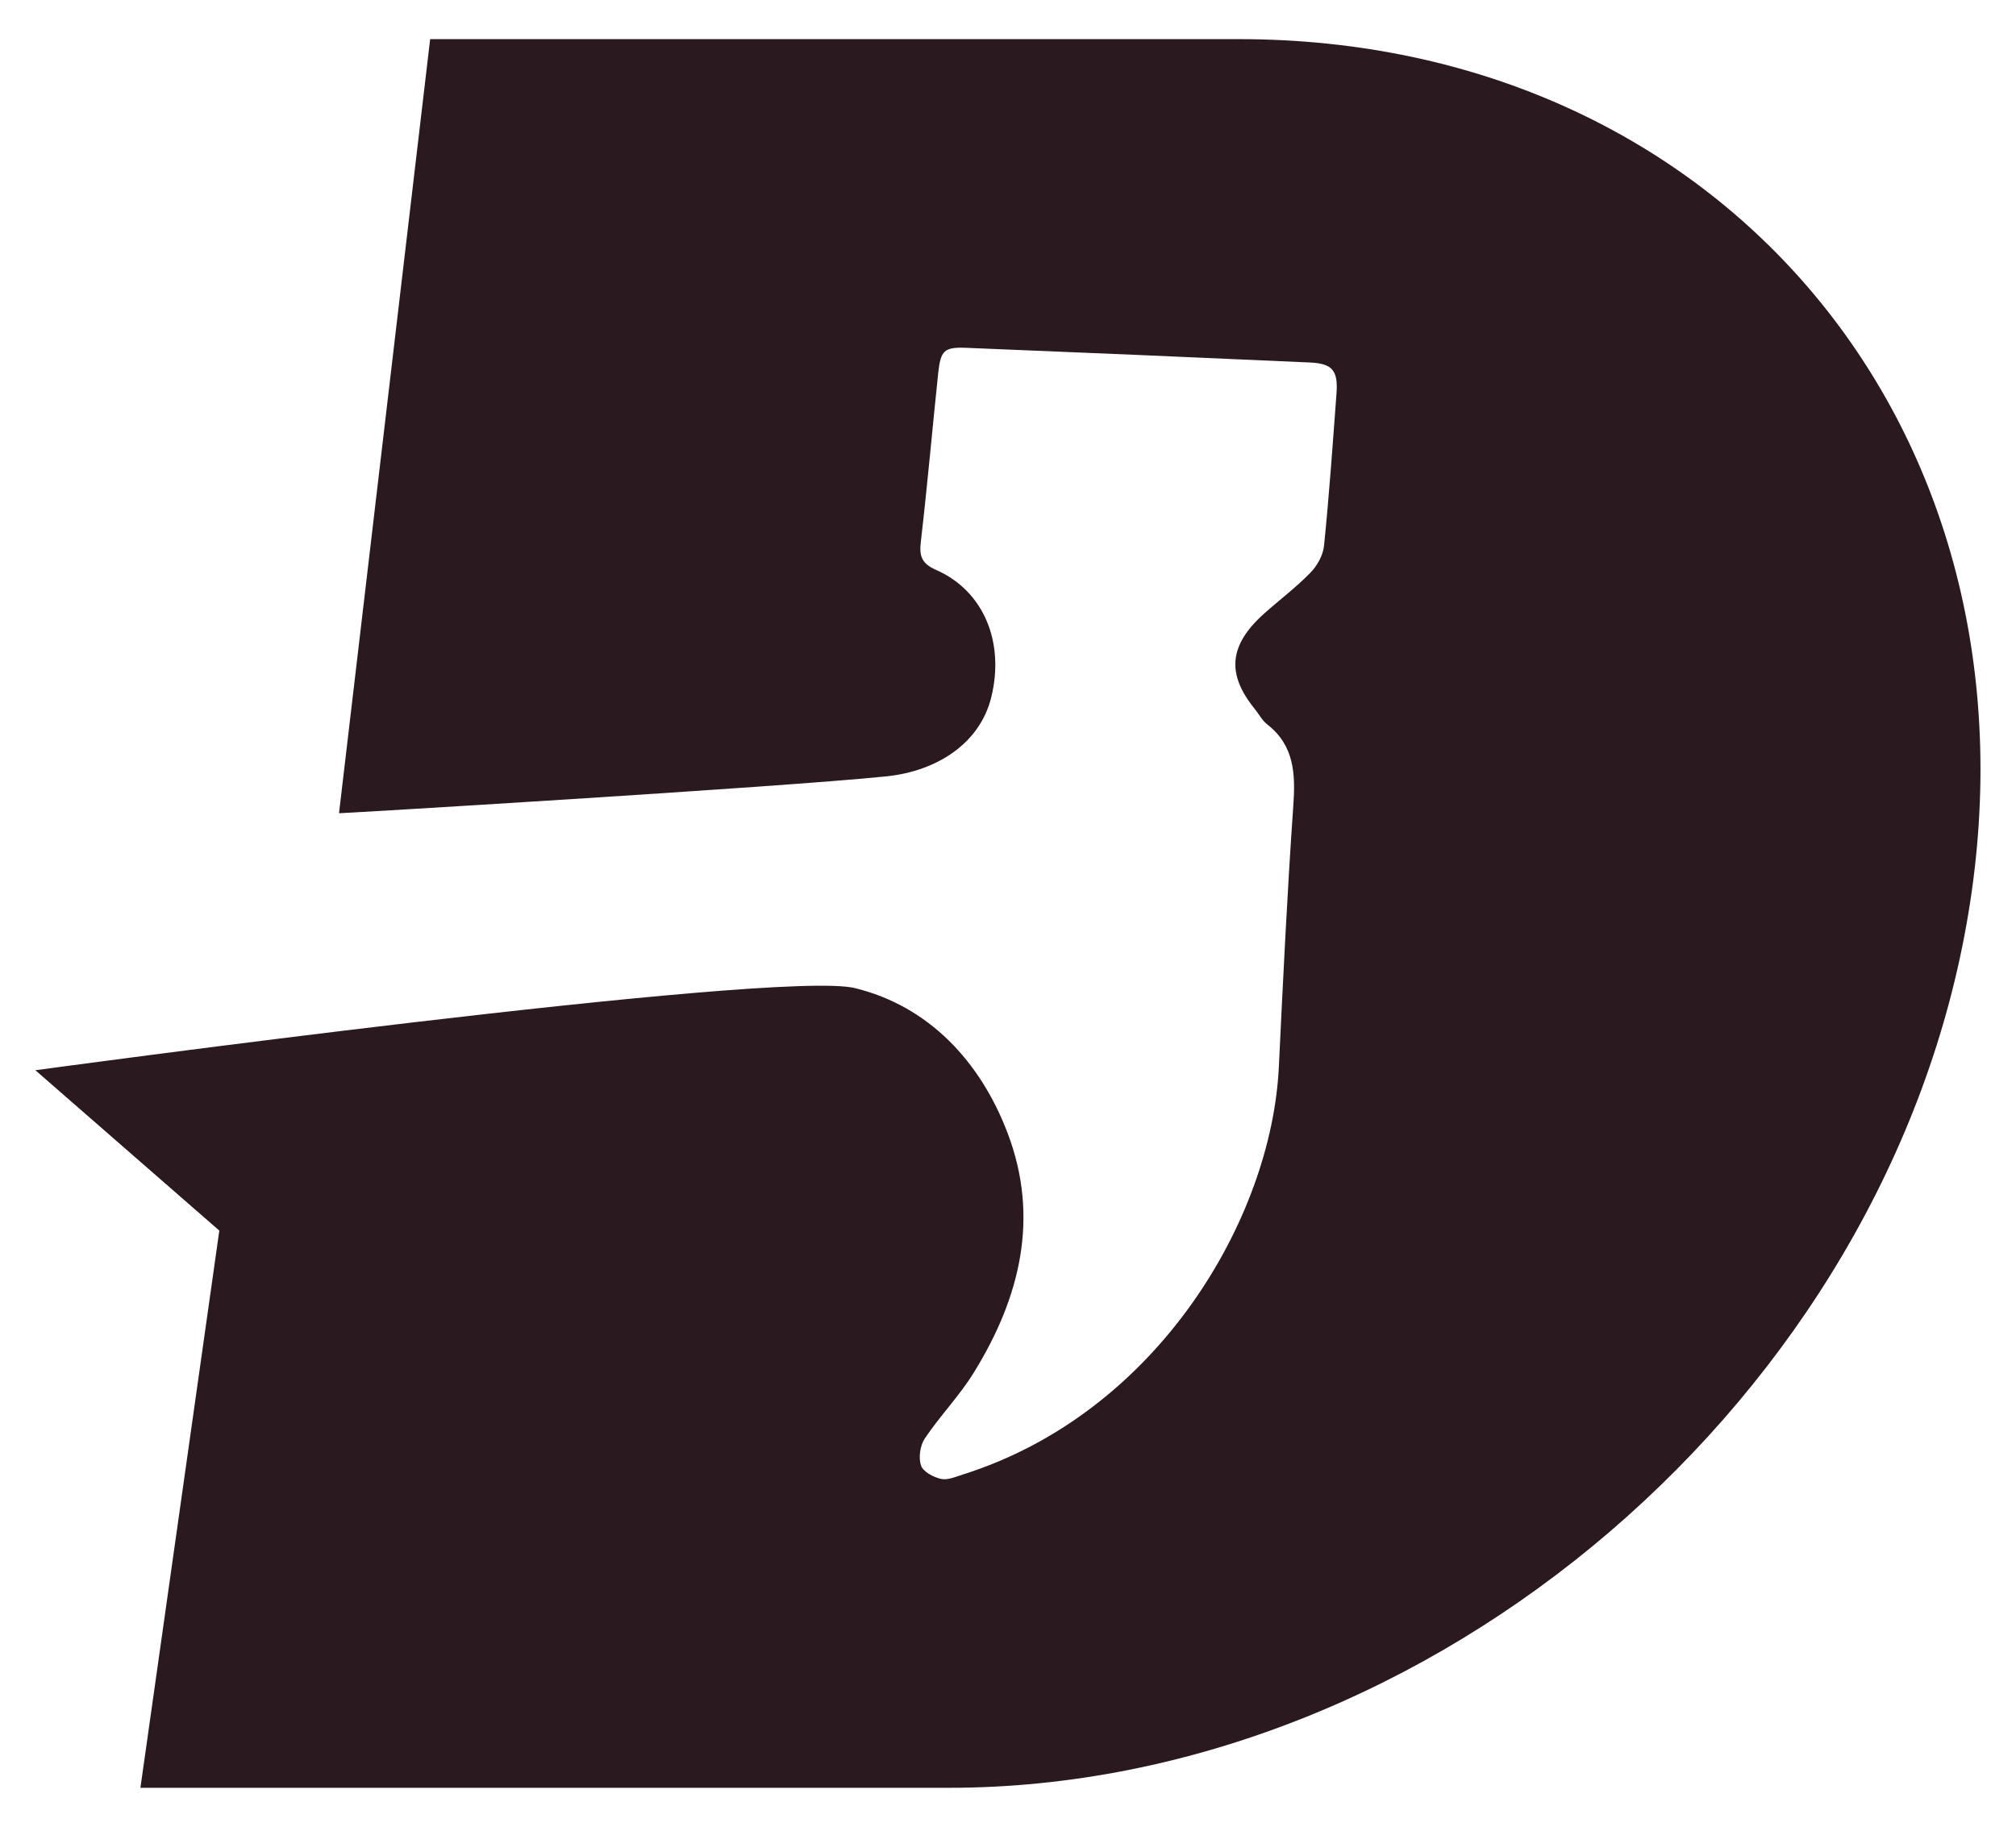
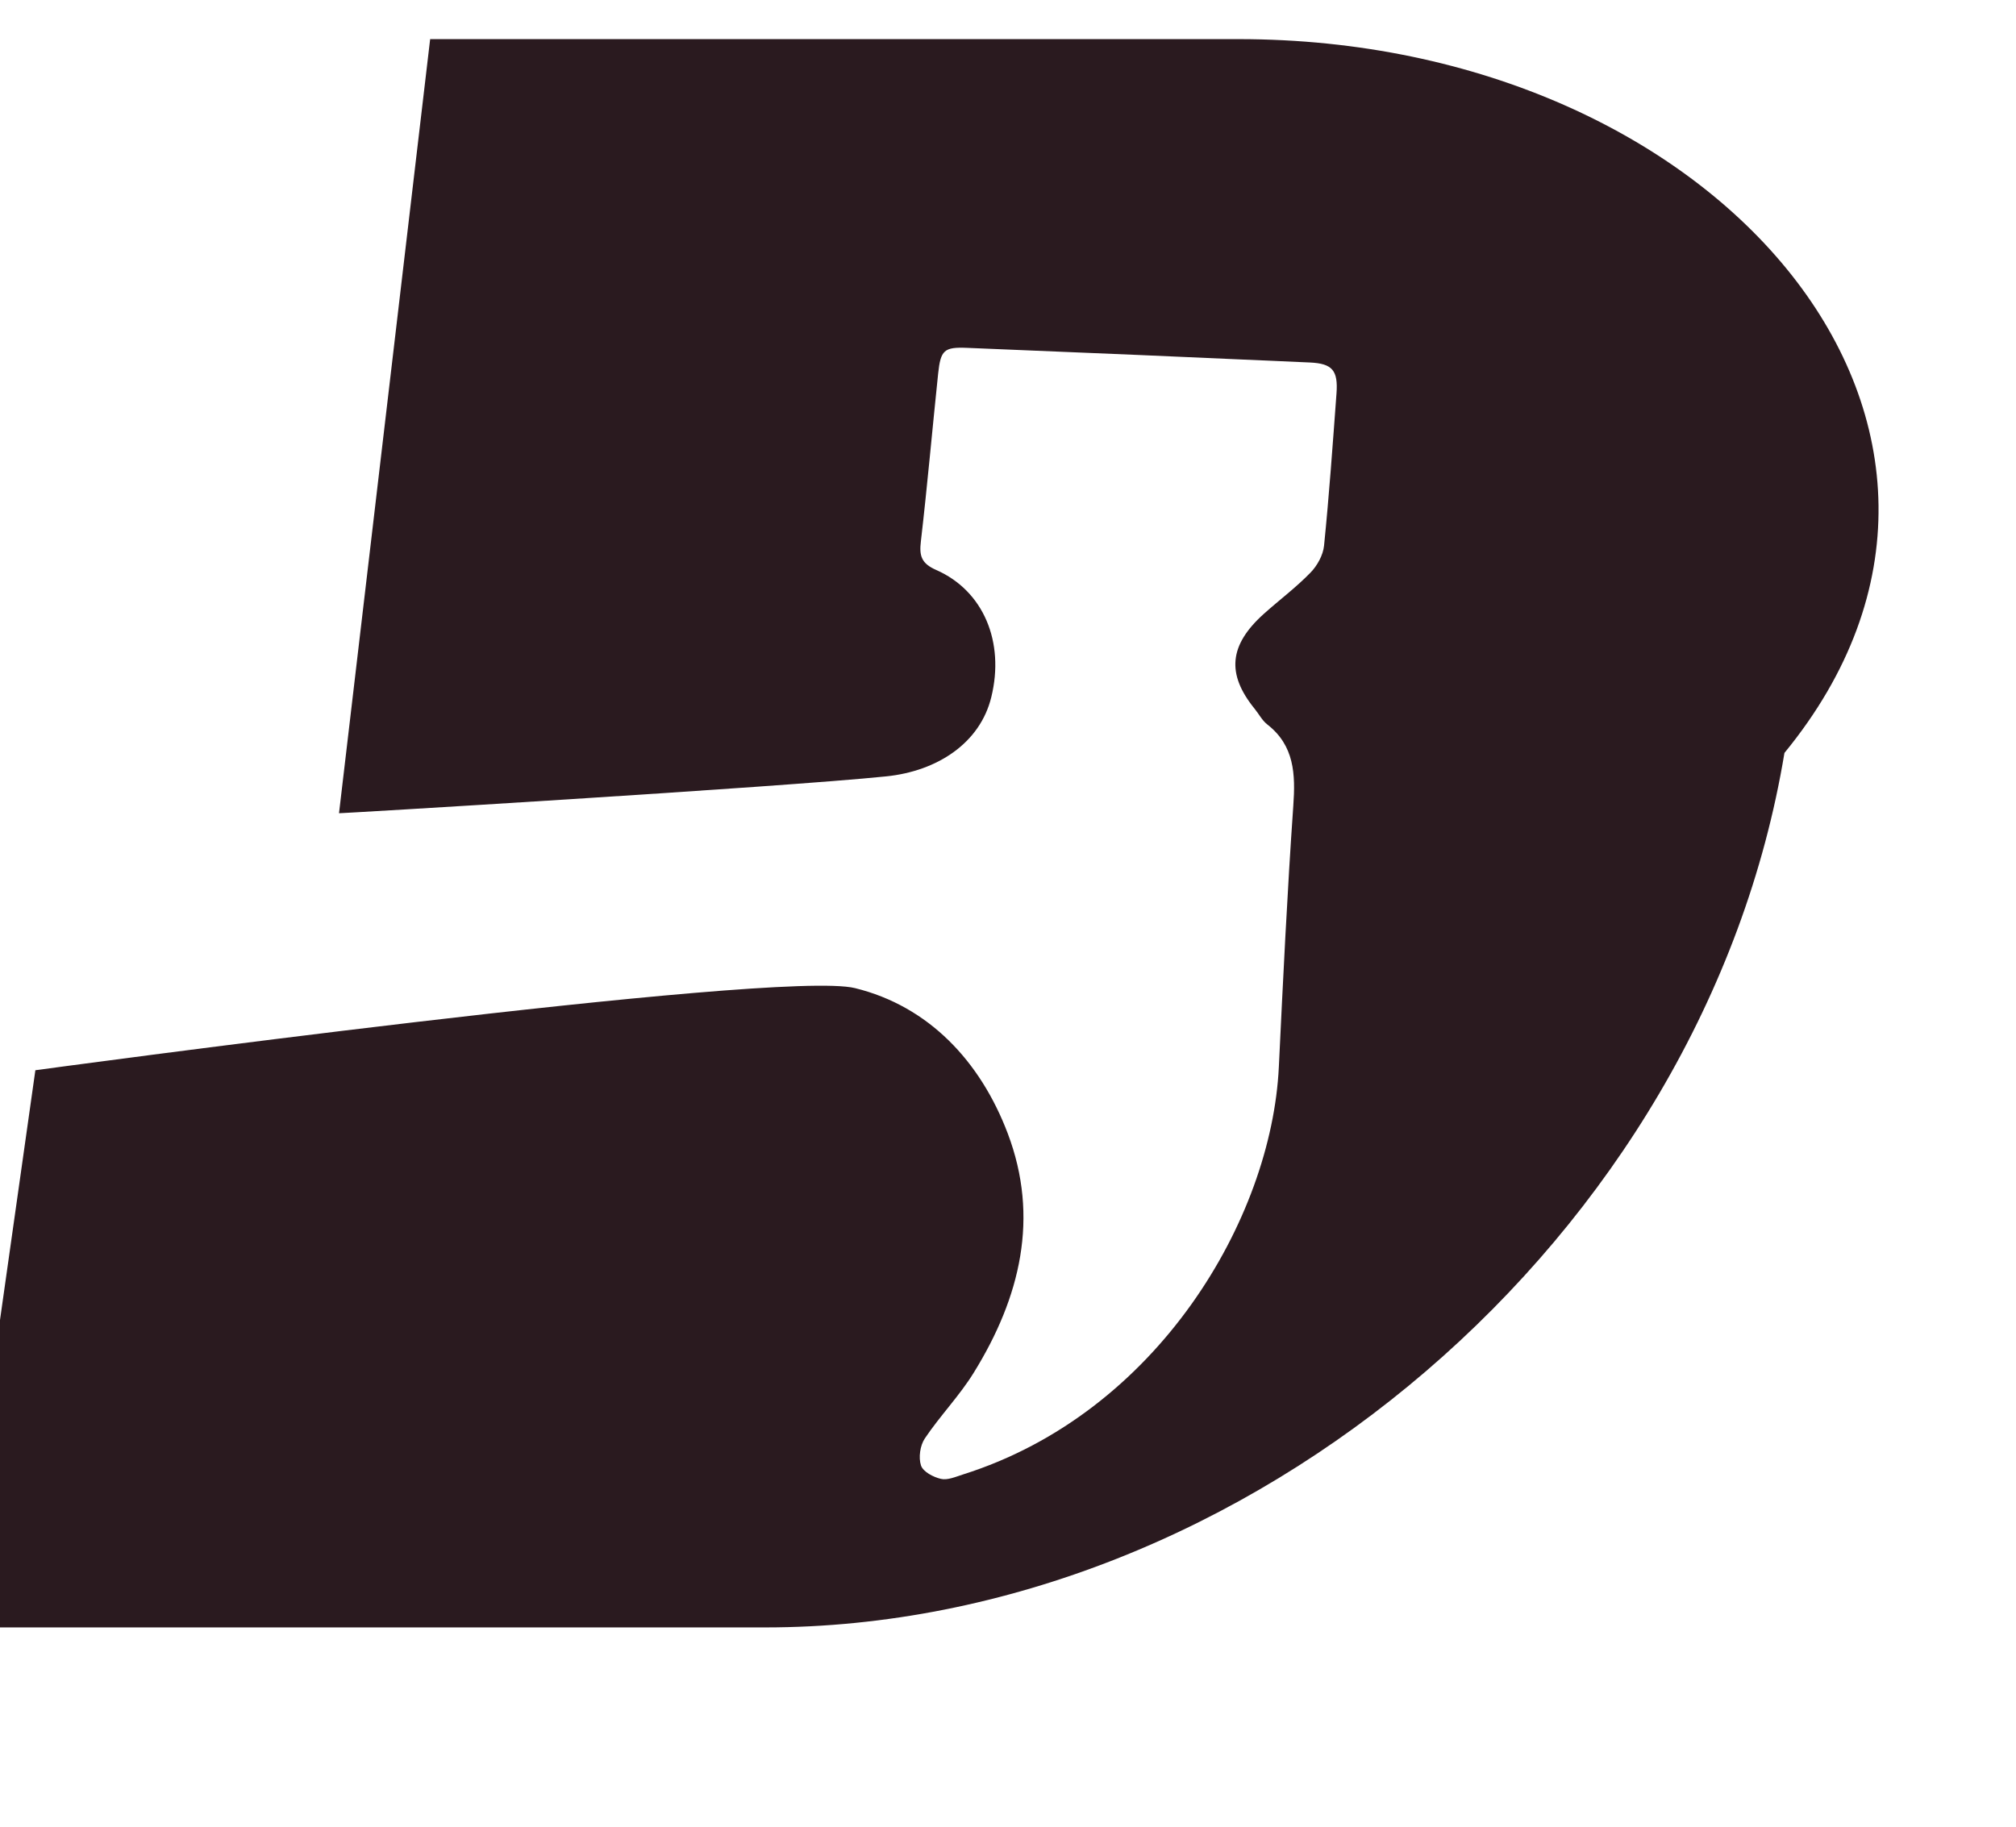
<svg xmlns="http://www.w3.org/2000/svg" version="1.1" id="Layer_1" x="0px" y="0px" viewBox="0 0 192.67 174.67" style="enable-background:new 0 0 192.67 174.67;" xml:space="preserve">
  <style type="text/css">
	.st0{fill:#2A1A1F;}
</style>
-   <path class="st0" d="M118.38,3.74H41.11l-8.71,73.99c-0.78,0.09,42.25-2.48,52.3-3.52c4.88-0.5,8.97-3.18,10.04-7.58  c1.29-5.26-0.74-10.16-5.27-12.15c-1.41-0.62-1.63-1.34-1.46-2.74c0.62-5.34,1.09-10.69,1.65-16.04c0.24-2.23,0.56-2.54,2.76-2.45  c10.92,0.44,21.85,0.91,32.77,1.4c2.16,0.1,2.7,0.77,2.54,2.96c-0.36,4.85-0.7,9.71-1.19,14.55c-0.09,0.9-0.65,1.92-1.31,2.59  c-1.38,1.42-2.99,2.62-4.46,3.94c-3.31,2.98-3.56,5.73-0.88,9.04c0.42,0.51,0.73,1.14,1.24,1.53c2.57,2.01,2.69,4.73,2.47,7.78  c-0.58,8.31-0.98,16.63-1.38,24.94c-0.69,14.52-11.59,33.09-30.19,38.96c-0.69,0.22-1.48,0.57-2.11,0.42  c-0.73-0.17-1.7-0.68-1.9-1.28c-0.25-0.75-0.09-1.91,0.37-2.59c1.45-2.16,3.3-4.06,4.66-6.26c4.48-7.23,6.3-14.86,3.26-22.89  c-2.62-6.91-7.56-12.16-14.6-13.89c-7.4-1.82-78.33,7.85-78.33,7.85l17.58,15.33l-7.54,53.26h77.27c46.17,0,89.79-37.43,97.43-83.59  C195.78,41.17,164.55,3.74,118.38,3.74z" />
+   <path class="st0" d="M118.38,3.74H41.11l-8.71,73.99c-0.78,0.09,42.25-2.48,52.3-3.52c4.88-0.5,8.97-3.18,10.04-7.58  c1.29-5.26-0.74-10.16-5.27-12.15c-1.41-0.62-1.63-1.34-1.46-2.74c0.62-5.34,1.09-10.69,1.65-16.04c0.24-2.23,0.56-2.54,2.76-2.45  c10.92,0.44,21.85,0.91,32.77,1.4c2.16,0.1,2.7,0.77,2.54,2.96c-0.36,4.85-0.7,9.71-1.19,14.55c-0.09,0.9-0.65,1.92-1.31,2.59  c-1.38,1.42-2.99,2.62-4.46,3.94c-3.31,2.98-3.56,5.73-0.88,9.04c0.42,0.51,0.73,1.14,1.24,1.53c2.57,2.01,2.69,4.73,2.47,7.78  c-0.58,8.31-0.98,16.63-1.38,24.94c-0.69,14.52-11.59,33.09-30.19,38.96c-0.69,0.22-1.48,0.57-2.11,0.42  c-0.73-0.17-1.7-0.68-1.9-1.28c-0.25-0.75-0.09-1.91,0.37-2.59c1.45-2.16,3.3-4.06,4.66-6.26c4.48-7.23,6.3-14.86,3.26-22.89  c-2.62-6.91-7.56-12.16-14.6-13.89c-7.4-1.82-78.33,7.85-78.33,7.85l-7.54,53.26h77.27c46.17,0,89.79-37.43,97.43-83.59  C195.78,41.17,164.55,3.74,118.38,3.74z" />
</svg>